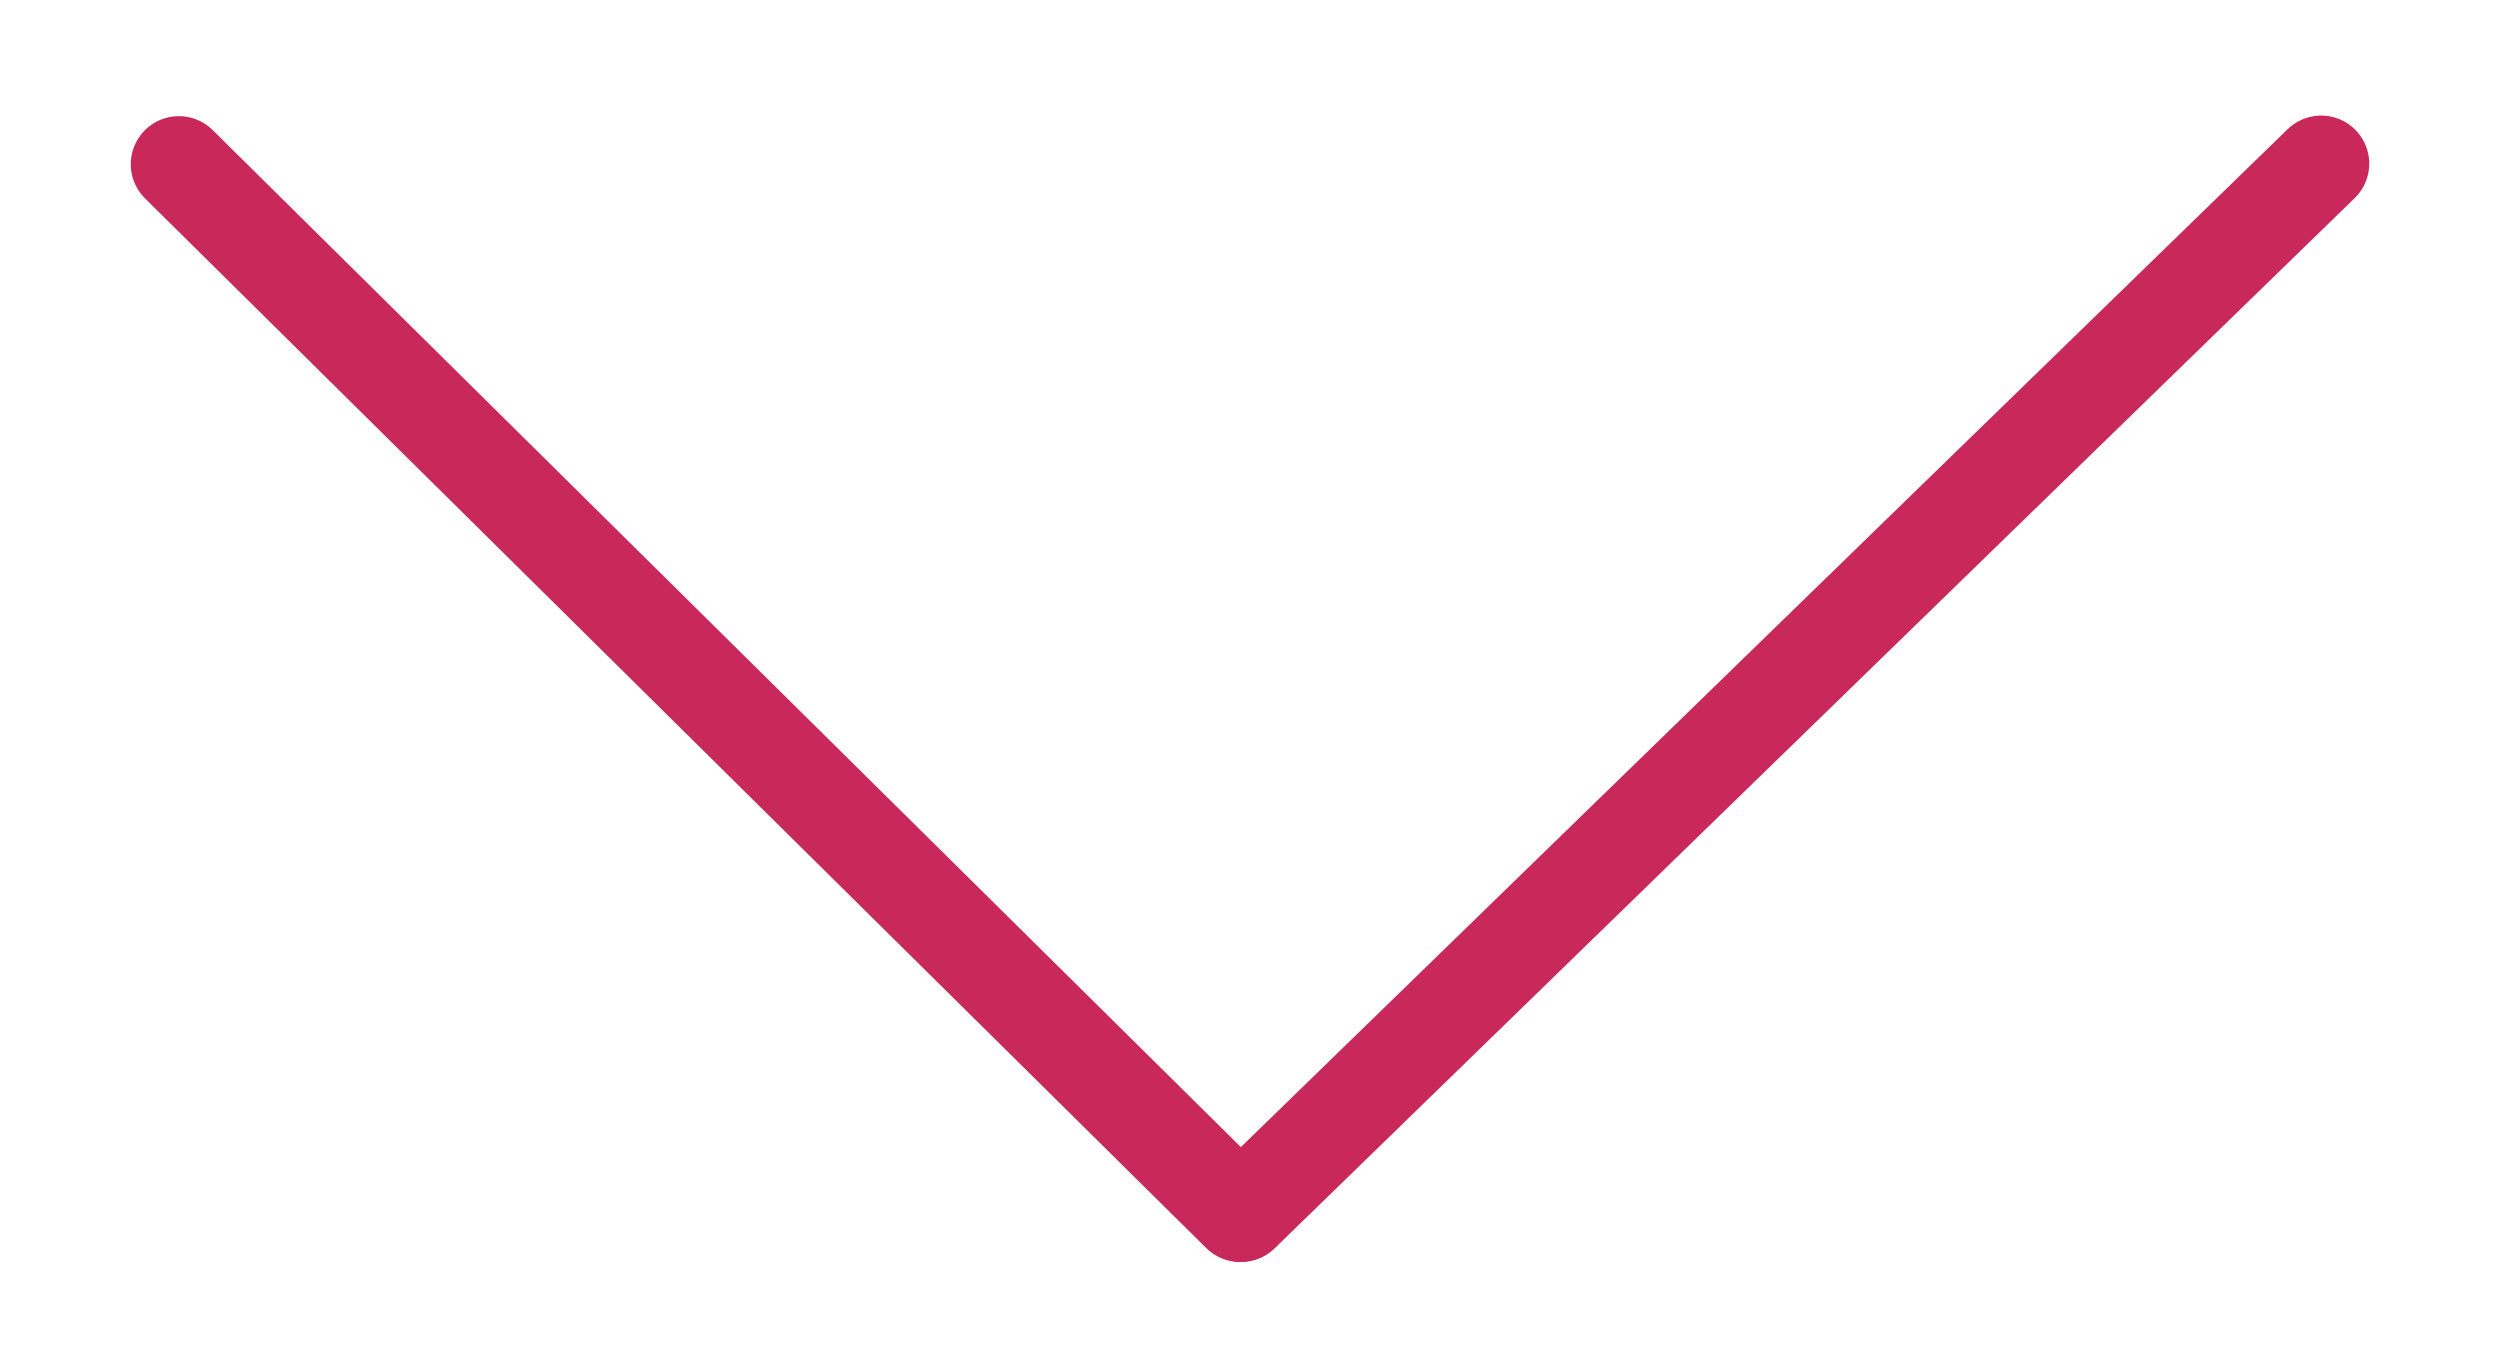
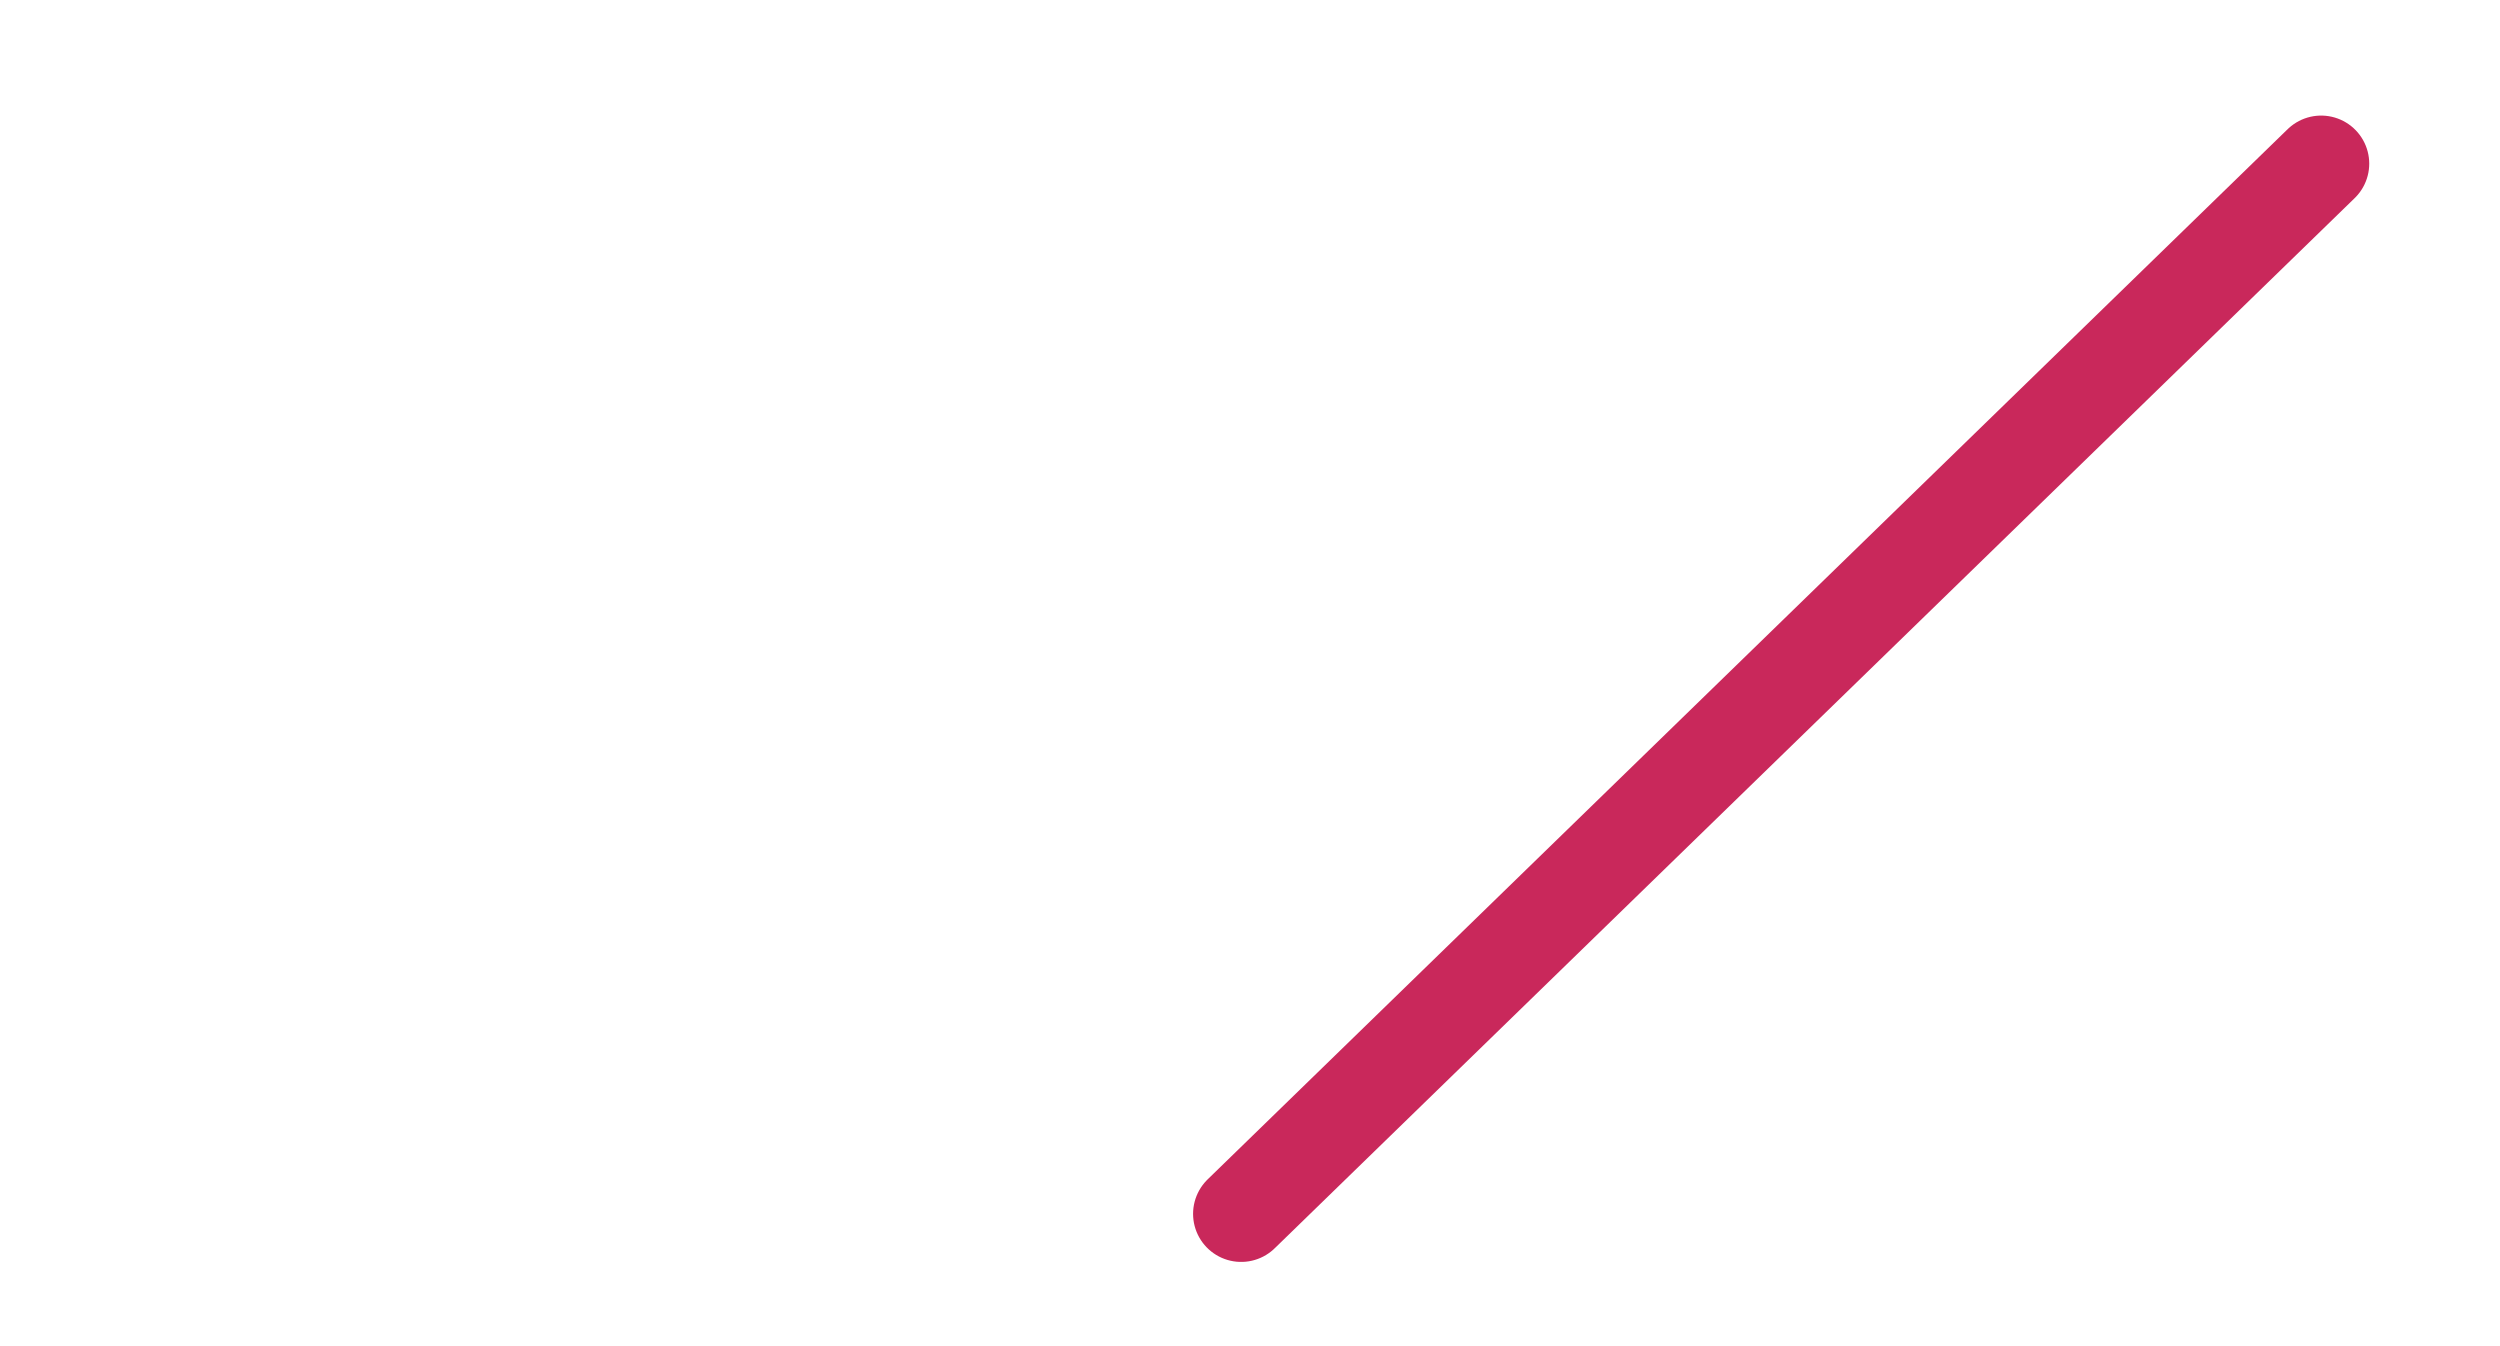
<svg xmlns="http://www.w3.org/2000/svg" width="13" height="7" viewBox="0 0 13 7" fill="none">
-   <line x1="0.93" y1="0.854" x2="6.448" y2="6.312" stroke="#C9285B" stroke-width="0.5" stroke-linecap="round" />
  <line x1="6.454" y1="6.312" x2="12.07" y2="0.851" stroke="#C9285B" stroke-width="0.5" stroke-linecap="round" />
</svg>